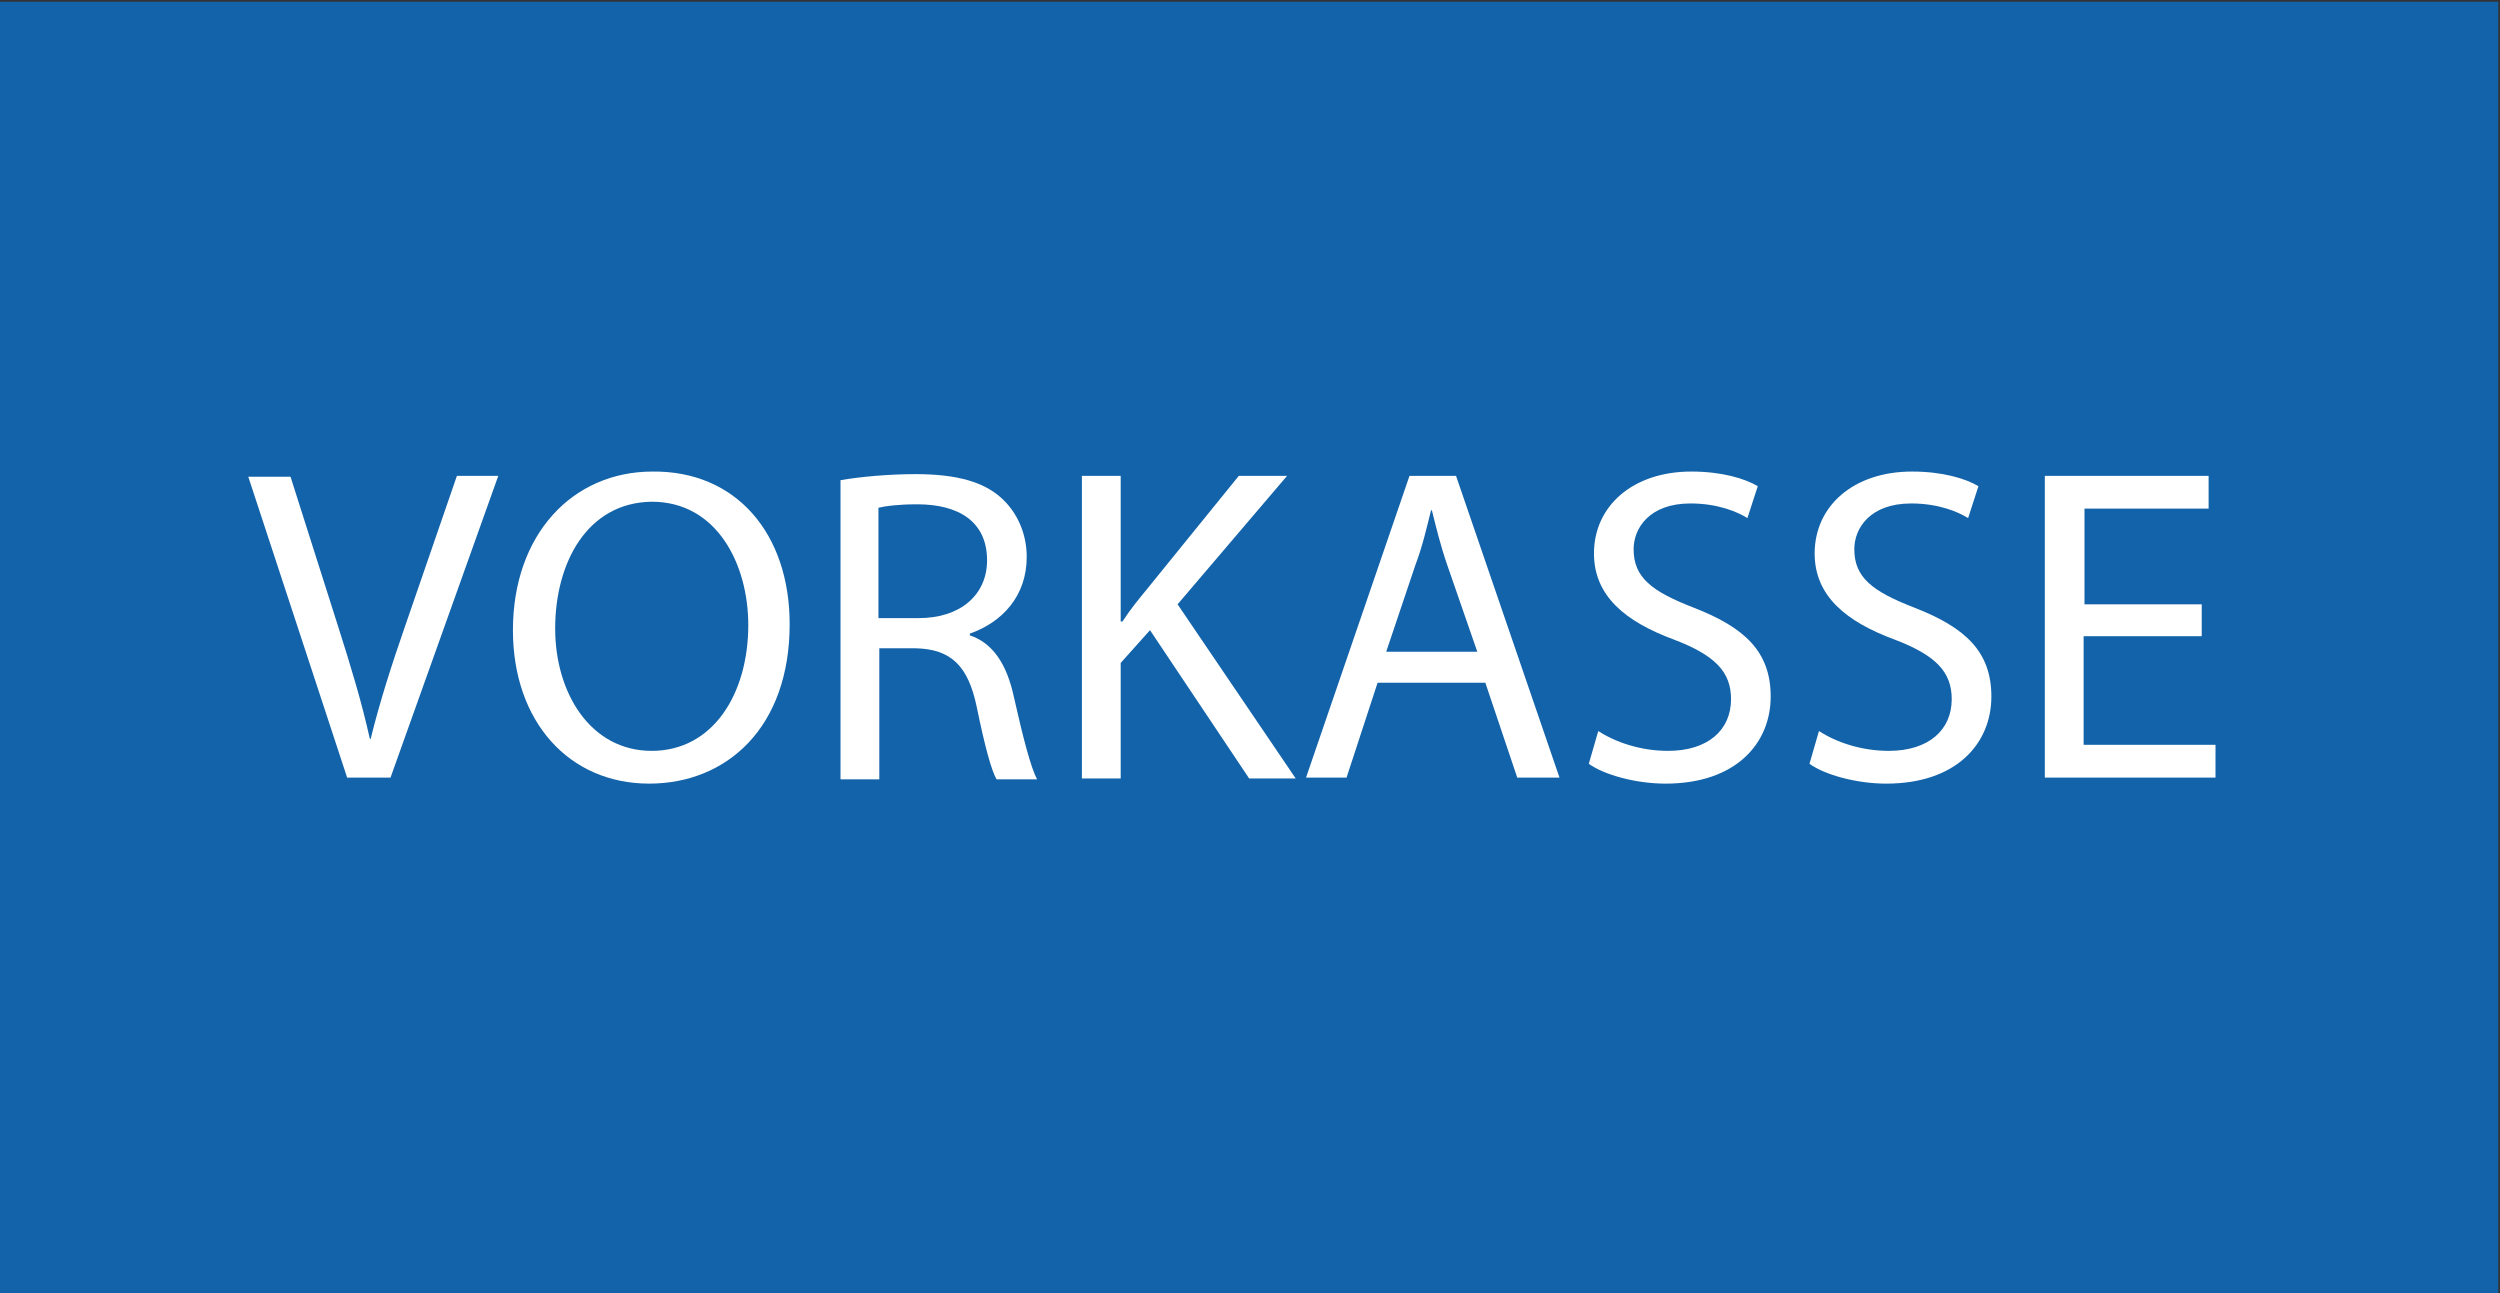
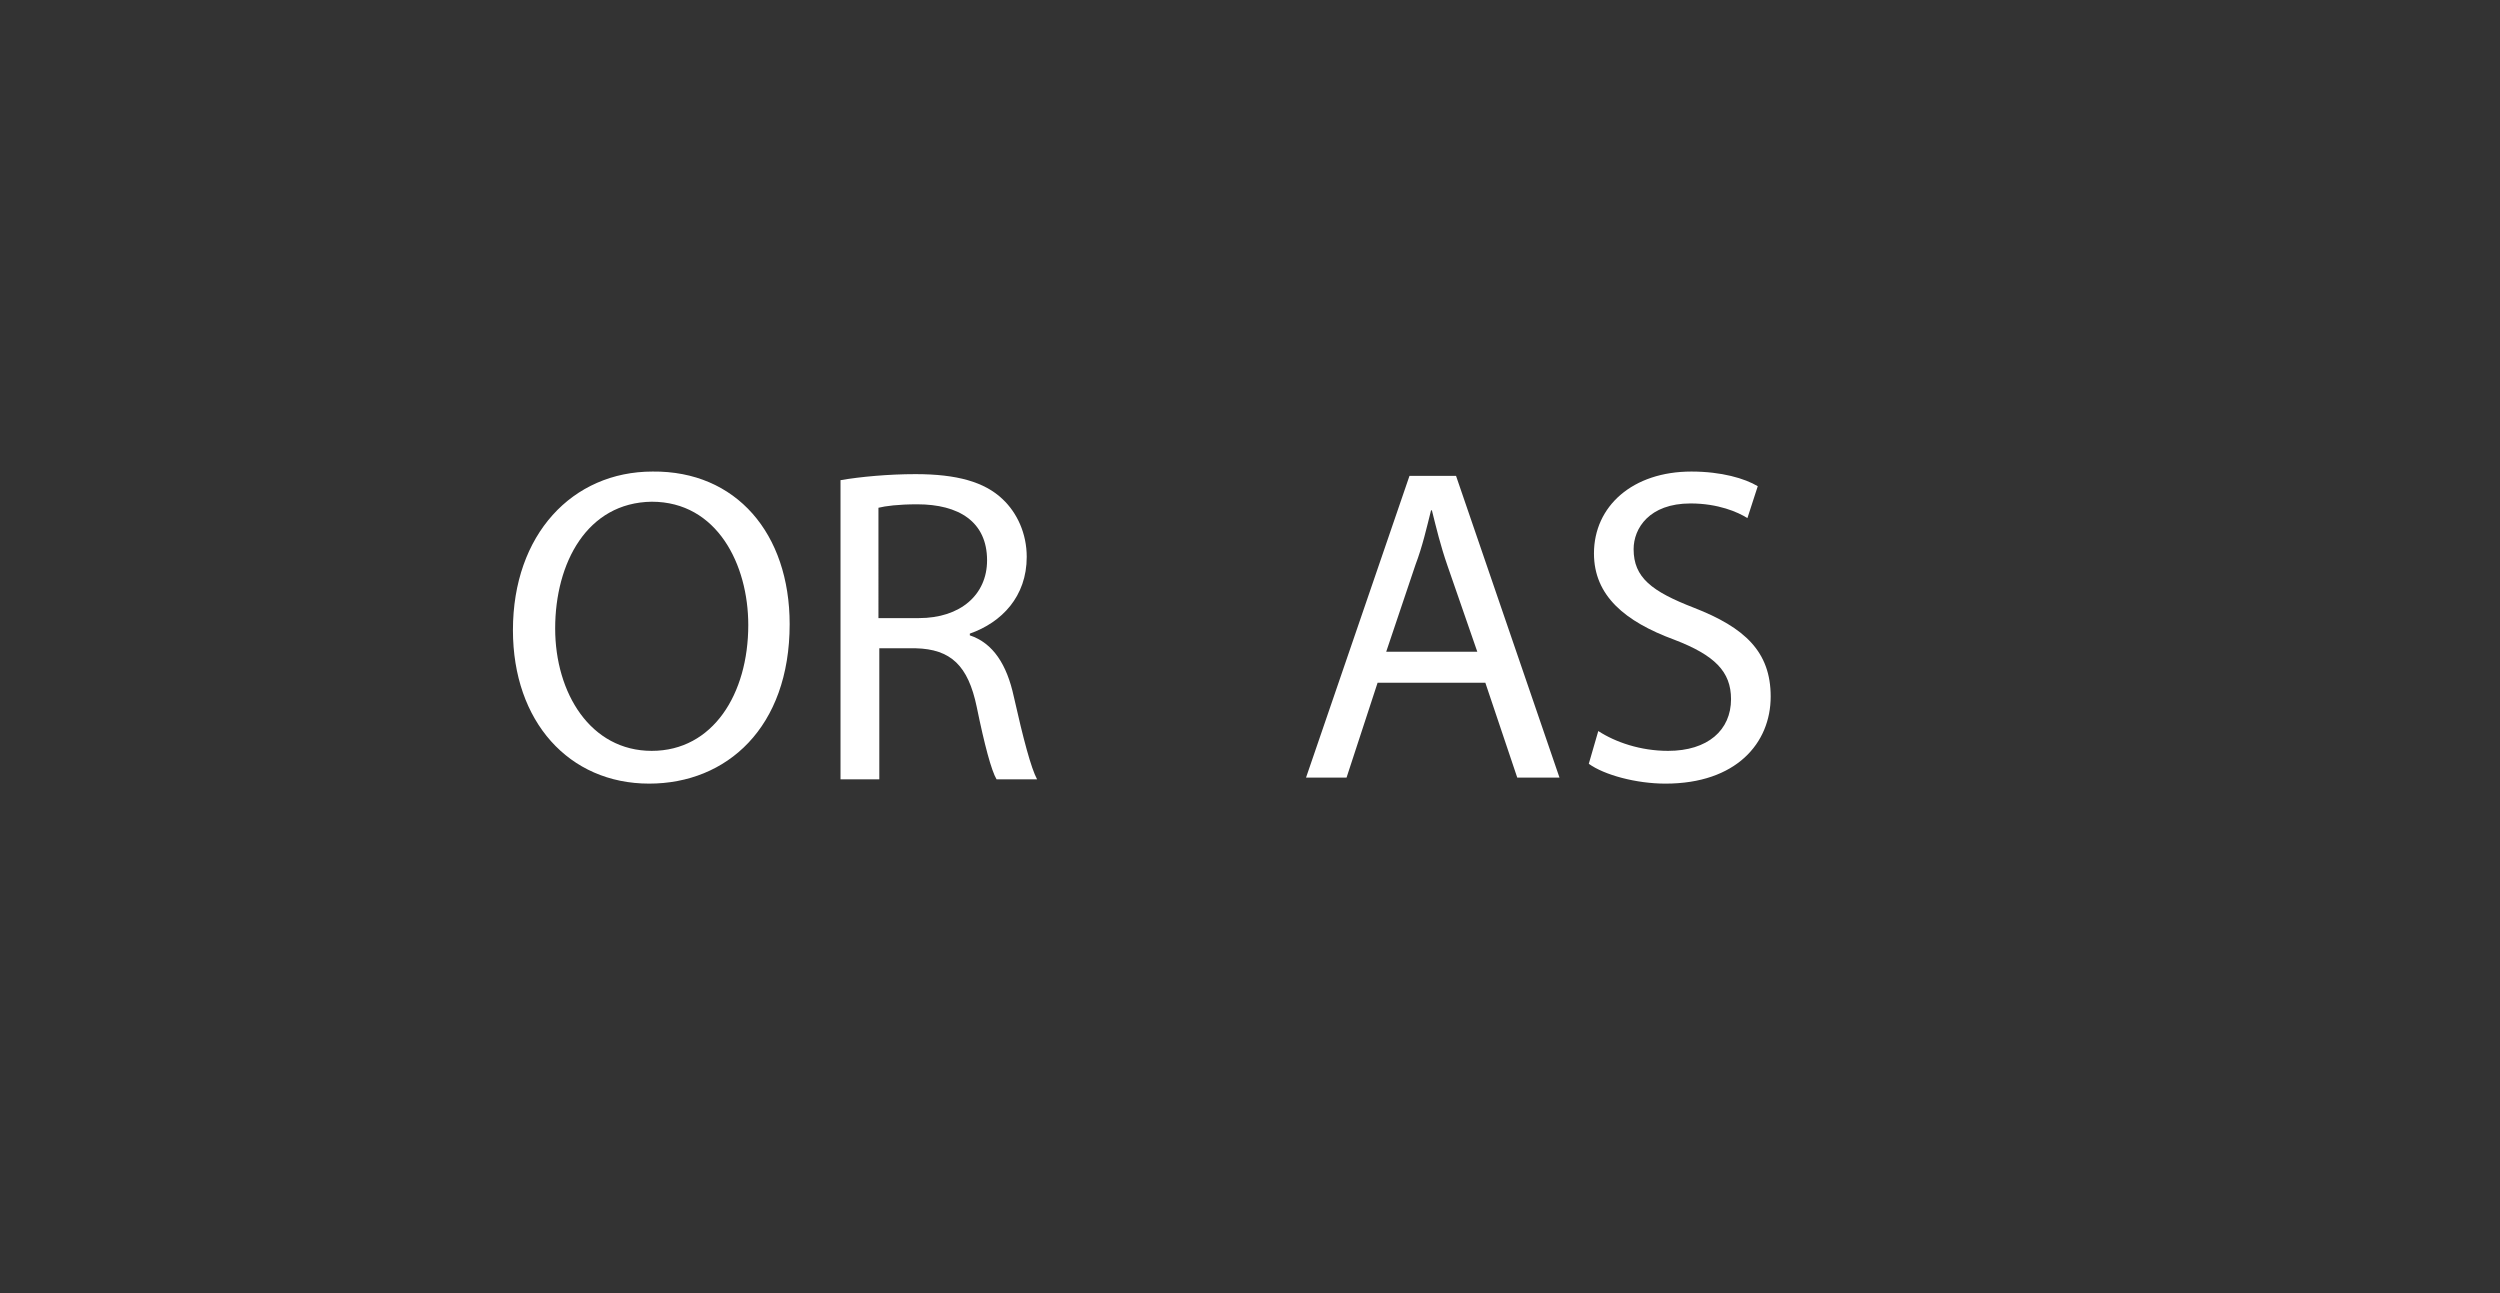
<svg xmlns="http://www.w3.org/2000/svg" version="1.1" id="Ebene_1" x="0px" y="0px" viewBox="0 0 290 150" style="enable-background:new 0 0 290 150;" xml:space="preserve">
  <rect x="0" y="0" width="290" height="150" fill="#333333" stroke="none" />
  <style type="text/css">
	.st0{fill:#1363AA;}
	.st1{fill:#FFFFFF;}
</style>
-   <rect x="-0.2" y="0.2" class="st0" width="290" height="150" />
  <g>
-     <path class="st1" d="M40.3,90.3l-11.5-35h4.9l5.5,17.3c1.5,4.7,2.8,9,3.7,13.1h0.1c1-4.1,2.4-8.5,4-13.1L53,55.2h4.8l-12.5,35H40.3   z" />
    <path class="st1" d="M91.6,72.4c0,12-7.3,18.5-16.3,18.5c-9.3,0-15.8-7.2-15.8-17.8c0-11.1,6.9-18.4,16.2-18.4   C85.4,54.6,91.6,61.9,91.6,72.4z M64.4,72.9c0,7.5,4.1,14.2,11.2,14.2s11.2-6.6,11.2-14.6c0-7-3.6-14.3-11.2-14.3   C68.1,58.3,64.4,65.3,64.4,72.9z" />
    <path class="st1" d="M97.5,55.7c2.3-0.4,5.6-0.7,8.7-0.7c4.8,0,8,0.9,10.1,2.9c1.7,1.6,2.8,4,2.8,6.7c0,4.6-2.9,7.6-6.6,8.9v0.2   c2.7,0.9,4.3,3.4,5.1,7.1c1.1,4.9,2,8.3,2.7,9.6h-4.7c-0.6-1-1.4-4-2.3-8.4c-1-4.8-3-6.7-7.1-6.8H102v15.2h-4.5V55.7z M102,71.7   h4.6c4.8,0,7.9-2.7,7.9-6.7c0-4.5-3.3-6.5-8.1-6.5c-2.2,0-3.7,0.2-4.5,0.4V71.7z" />
-     <path class="st1" d="M125.5,55.2h4.5v16.9h0.2c0.9-1.4,1.9-2.6,2.8-3.7l10.7-13.2h5.6l-12.7,14.9l13.7,20.2h-5.4l-11.5-17.2   l-3.4,3.8v13.4h-4.5V55.2z" />
    <path class="st1" d="M159.8,79.2l-3.6,11h-4.7l12-35h5.4l12,35H176l-3.7-11H159.8z M171.4,75.7l-3.5-10.1c-0.8-2.3-1.3-4.4-1.8-6.4   H166c-0.5,2-1,4.2-1.8,6.3l-3.4,10.1H171.4z" />
    <path class="st1" d="M185.4,84.8c2,1.3,4.9,2.3,8.1,2.3c4.6,0,7.3-2.4,7.3-6c0-3.2-1.9-5.1-6.6-6.9c-5.7-2.1-9.3-5.1-9.3-10   c0-5.5,4.5-9.5,11.3-9.5c3.5,0,6.2,0.8,7.7,1.7l-1.2,3.7c-1.1-0.7-3.4-1.7-6.6-1.7c-4.8,0-6.6,2.9-6.6,5.3c0,3.3,2.1,4.9,7,6.8   c5.9,2.3,8.9,5.1,8.9,10.3c0,5.4-4,10.1-12.2,10.1c-3.4,0-7.1-1-8.9-2.3L185.4,84.8z" />
-     <path class="st1" d="M211,84.8c2,1.3,4.9,2.3,8.1,2.3c4.6,0,7.3-2.4,7.3-6c0-3.2-1.9-5.1-6.6-6.9c-5.7-2.1-9.3-5.1-9.3-10   c0-5.5,4.5-9.5,11.3-9.5c3.5,0,6.2,0.8,7.7,1.7l-1.2,3.7c-1.1-0.7-3.4-1.7-6.6-1.7c-4.8,0-6.6,2.9-6.6,5.3c0,3.3,2.1,4.9,7,6.8   c5.9,2.3,8.9,5.1,8.9,10.3c0,5.4-4,10.1-12.2,10.1c-3.4,0-7.1-1-8.9-2.3L211,84.8z" />
-     <path class="st1" d="M255.3,73.8h-13.6v12.6H257v3.8h-19.8v-35h19V59h-14.4v11.1h13.6V73.8z" />
  </g>
</svg>